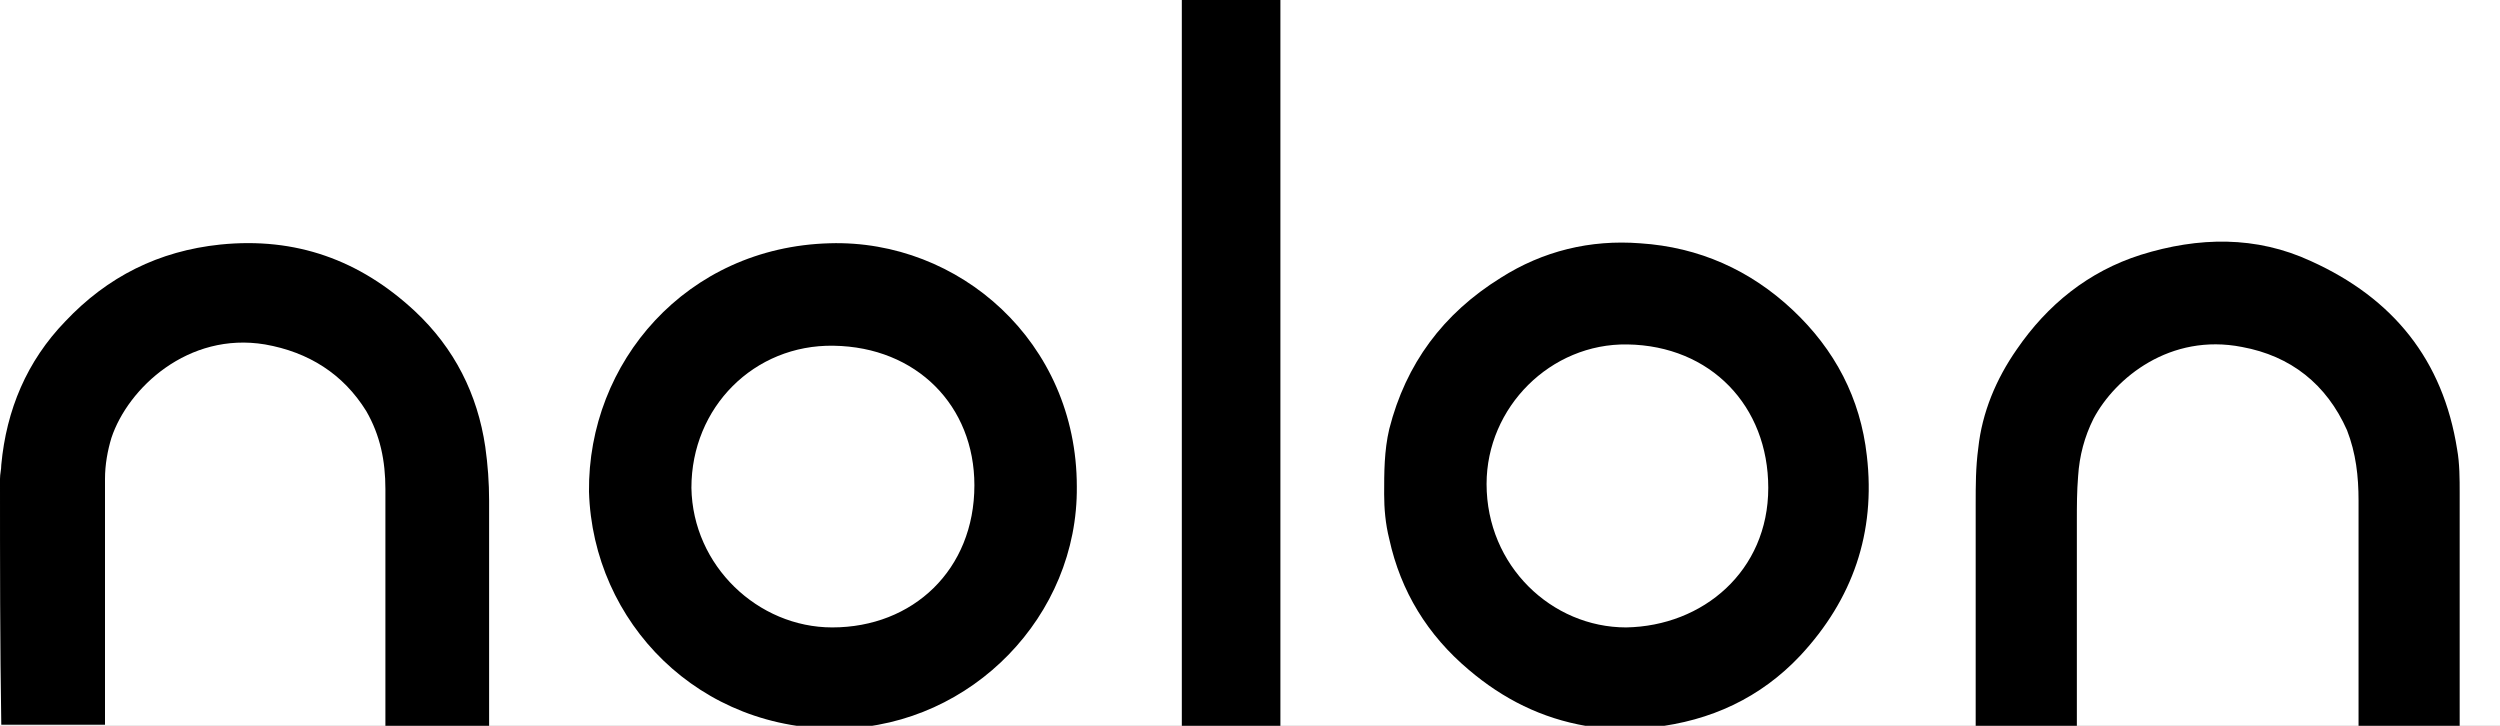
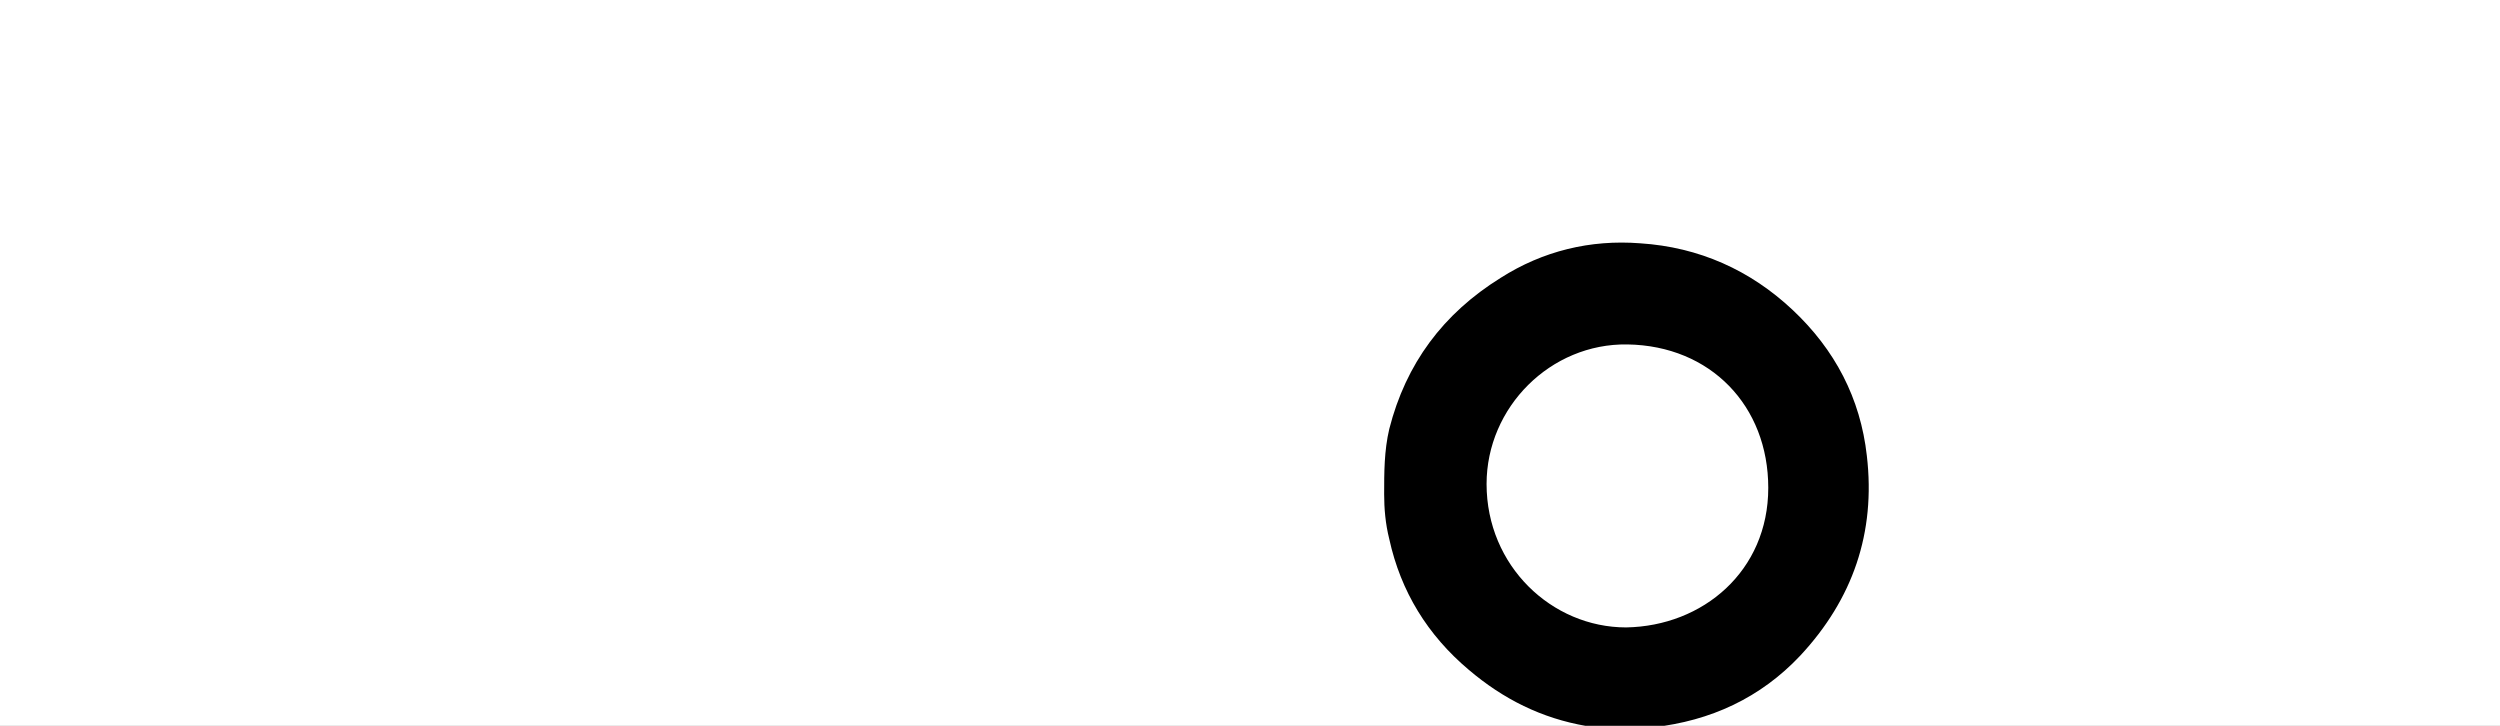
<svg xmlns="http://www.w3.org/2000/svg" width="62" height="18" viewBox="0 0 62 18" fill="none">
  <rect x="0" y="0" width="62" height="18" fill="#808080" stroke="none" />
  <g clip-path="url(#clip0_70_191)">
    <rect width="62" height="18" fill="white" />
    <path d="M39.884 18.069C39.693 18.037 39.534 18.037 39.344 18.005C38.232 17.814 37.28 17.338 36.422 16.608C35.406 15.751 34.739 14.671 34.454 13.369C34.358 12.988 34.327 12.607 34.327 12.258C34.327 11.718 34.327 11.178 34.454 10.638C34.867 9.019 35.787 7.78 37.216 6.891C38.264 6.224 39.439 5.938 40.678 6.034C42.138 6.129 43.408 6.701 44.456 7.685C45.504 8.669 46.139 9.876 46.298 11.305C46.52 13.21 45.949 14.861 44.647 16.259C43.662 17.306 42.424 17.878 40.995 18.037C40.9 18.037 40.804 18.069 40.709 18.069C40.455 18.069 40.169 18.069 39.884 18.069ZM40.328 15.56C42.233 15.528 43.853 14.163 43.853 12.099C43.853 10.066 42.424 8.574 40.36 8.542C38.455 8.511 36.867 10.098 36.867 12.004C36.867 14.036 38.486 15.56 40.328 15.56Z" fill="black" />
-     <path d="M0 11.876C0 11.749 0.032 11.654 0.032 11.527C0.159 10.161 0.667 8.955 1.619 7.97C2.667 6.859 3.938 6.224 5.462 6.065C7.335 5.875 8.923 6.446 10.288 7.716C11.273 8.637 11.844 9.78 12.035 11.082C12.098 11.527 12.13 11.971 12.13 12.416C12.13 14.226 12.13 16.068 12.13 17.878C12.13 17.91 12.13 17.973 12.13 18.005C11.273 18.005 10.415 18.005 9.558 18.005C9.558 17.973 9.558 17.941 9.558 17.91C9.558 15.973 9.558 14.067 9.558 12.13C9.558 11.432 9.431 10.796 9.082 10.193C8.51 9.272 7.653 8.732 6.573 8.542C4.668 8.224 3.175 9.622 2.763 10.86C2.667 11.178 2.604 11.527 2.604 11.876C2.604 13.877 2.604 15.845 2.604 17.846C2.604 17.91 2.604 17.941 2.604 17.973C2.572 17.973 2.572 17.973 2.572 17.973C1.715 17.973 0.889 17.973 0.032 17.973C1.2066e-07 16.004 0 13.94 0 11.876Z" fill="black" />
-     <path d="M31.754 0C31.754 0.032 31.754 0.095 31.754 0.127C31.754 6.065 31.754 11.971 31.754 17.909C31.754 17.941 31.754 18.005 31.754 18.036C30.928 18.036 30.135 18.036 29.309 18.036C29.309 18.005 29.309 17.973 29.309 17.941C29.309 12.003 29.309 6.065 29.309 0.127C29.309 0.095 29.309 0.064 29.309 0C30.135 0 30.96 0 31.754 0Z" fill="black" />
-     <path d="M26.705 12.067C26.737 15.274 24.102 17.973 20.894 18.068C17.338 18.163 14.702 15.433 14.607 12.194C14.575 8.986 17.02 6.129 20.577 6.033C23.784 5.938 26.705 8.478 26.705 12.067ZM20.64 15.56C22.641 15.56 24.165 14.131 24.165 12.035C24.165 10.066 22.736 8.605 20.672 8.574C18.703 8.542 17.147 10.098 17.147 12.098C17.179 14.035 18.799 15.56 20.64 15.56Z" fill="black" />
-     <path d="M61 18.036C60.143 18.036 59.317 18.036 58.492 18.036C58.492 18.004 58.492 17.973 58.492 17.909C58.492 16.067 58.492 14.257 58.492 12.416C58.492 11.812 58.428 11.241 58.206 10.669C57.698 9.526 56.809 8.827 55.602 8.605C53.824 8.256 52.458 9.367 51.919 10.383C51.696 10.828 51.569 11.304 51.537 11.812C51.506 12.193 51.506 12.543 51.506 12.924C51.506 13.813 51.506 14.702 51.506 15.591C51.506 16.353 51.506 17.147 51.506 17.909C51.506 17.941 51.506 18.004 51.506 18.036C50.68 18.036 49.854 18.036 48.997 18.036C48.997 18.004 48.997 17.973 48.997 17.941C48.997 16.131 48.997 14.321 48.997 12.511C48.997 12.035 48.997 11.59 49.061 11.114C49.156 10.225 49.505 9.399 50.013 8.669C50.775 7.557 51.791 6.732 53.093 6.319C54.522 5.874 55.951 5.843 57.317 6.478C59.349 7.398 60.587 8.923 60.937 11.146C61 11.495 61 11.876 61 12.225C61 13.845 61 15.496 61 17.115C61 17.433 61 17.75 61 18.036Z" fill="black" />
  </g>
  <defs>
    <clipPath id="clip0_70_191">
      <rect width="62" height="18" fill="white" />
    </clipPath>
  </defs>
</svg>